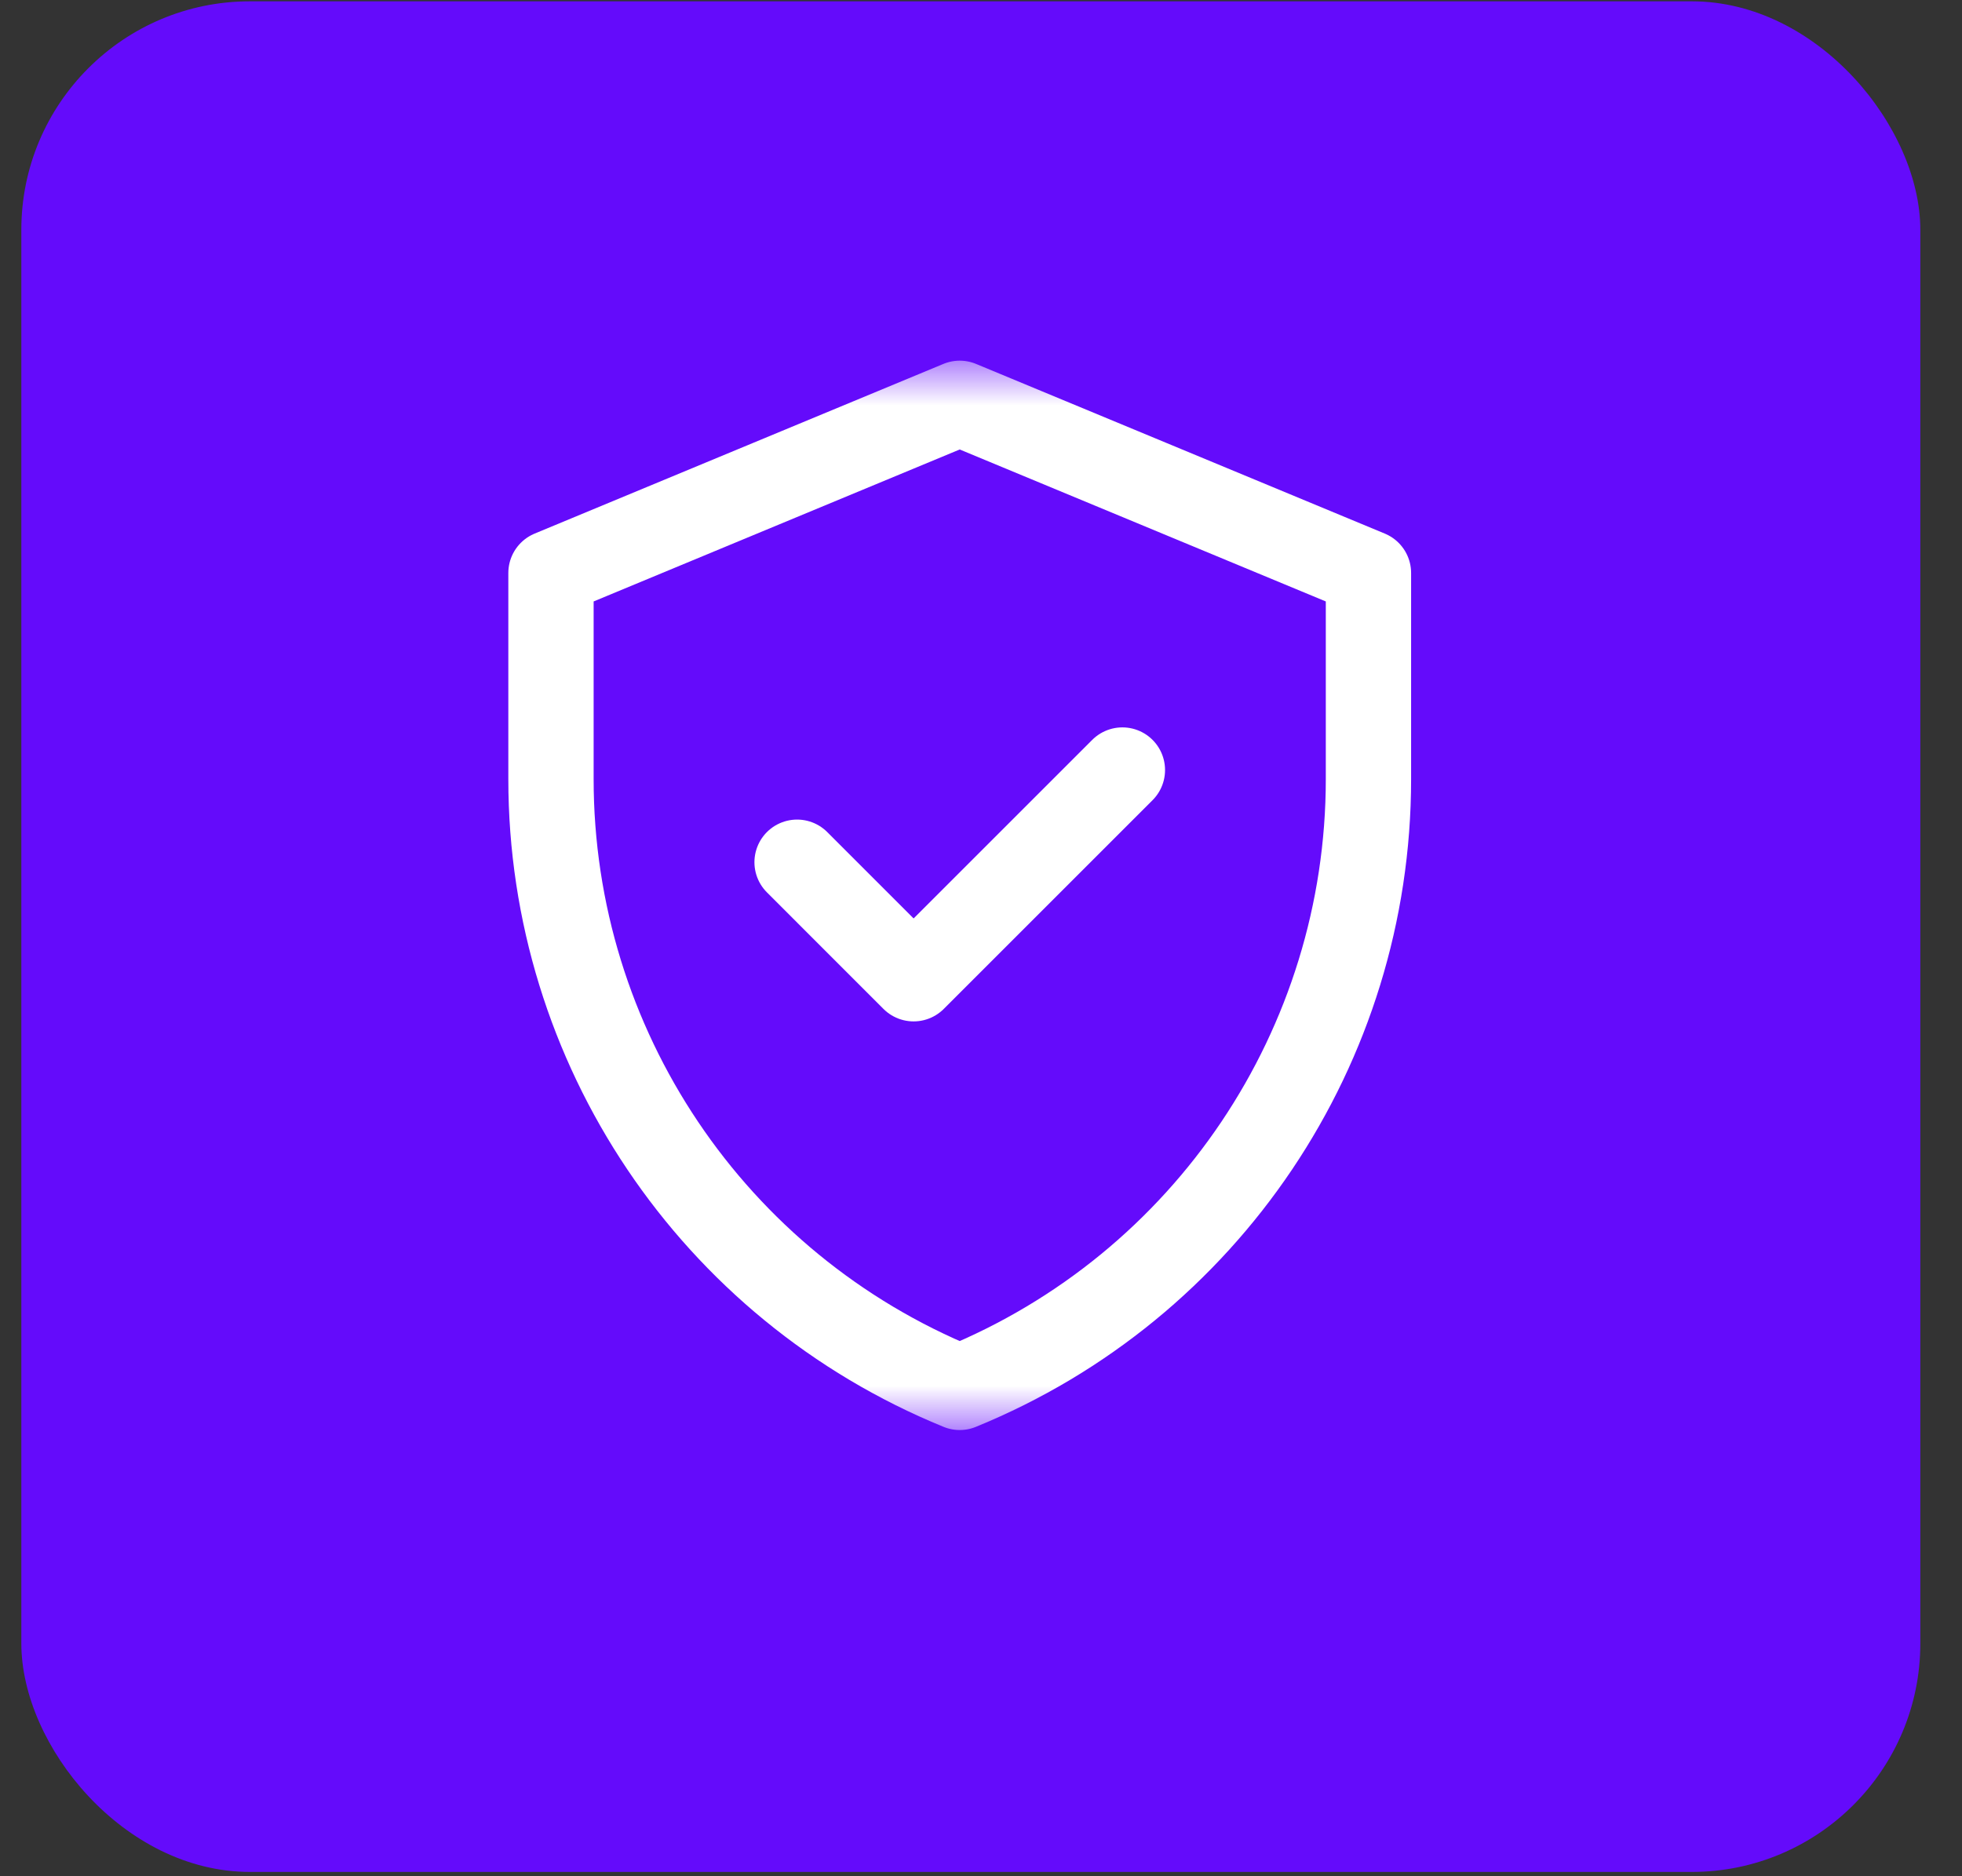
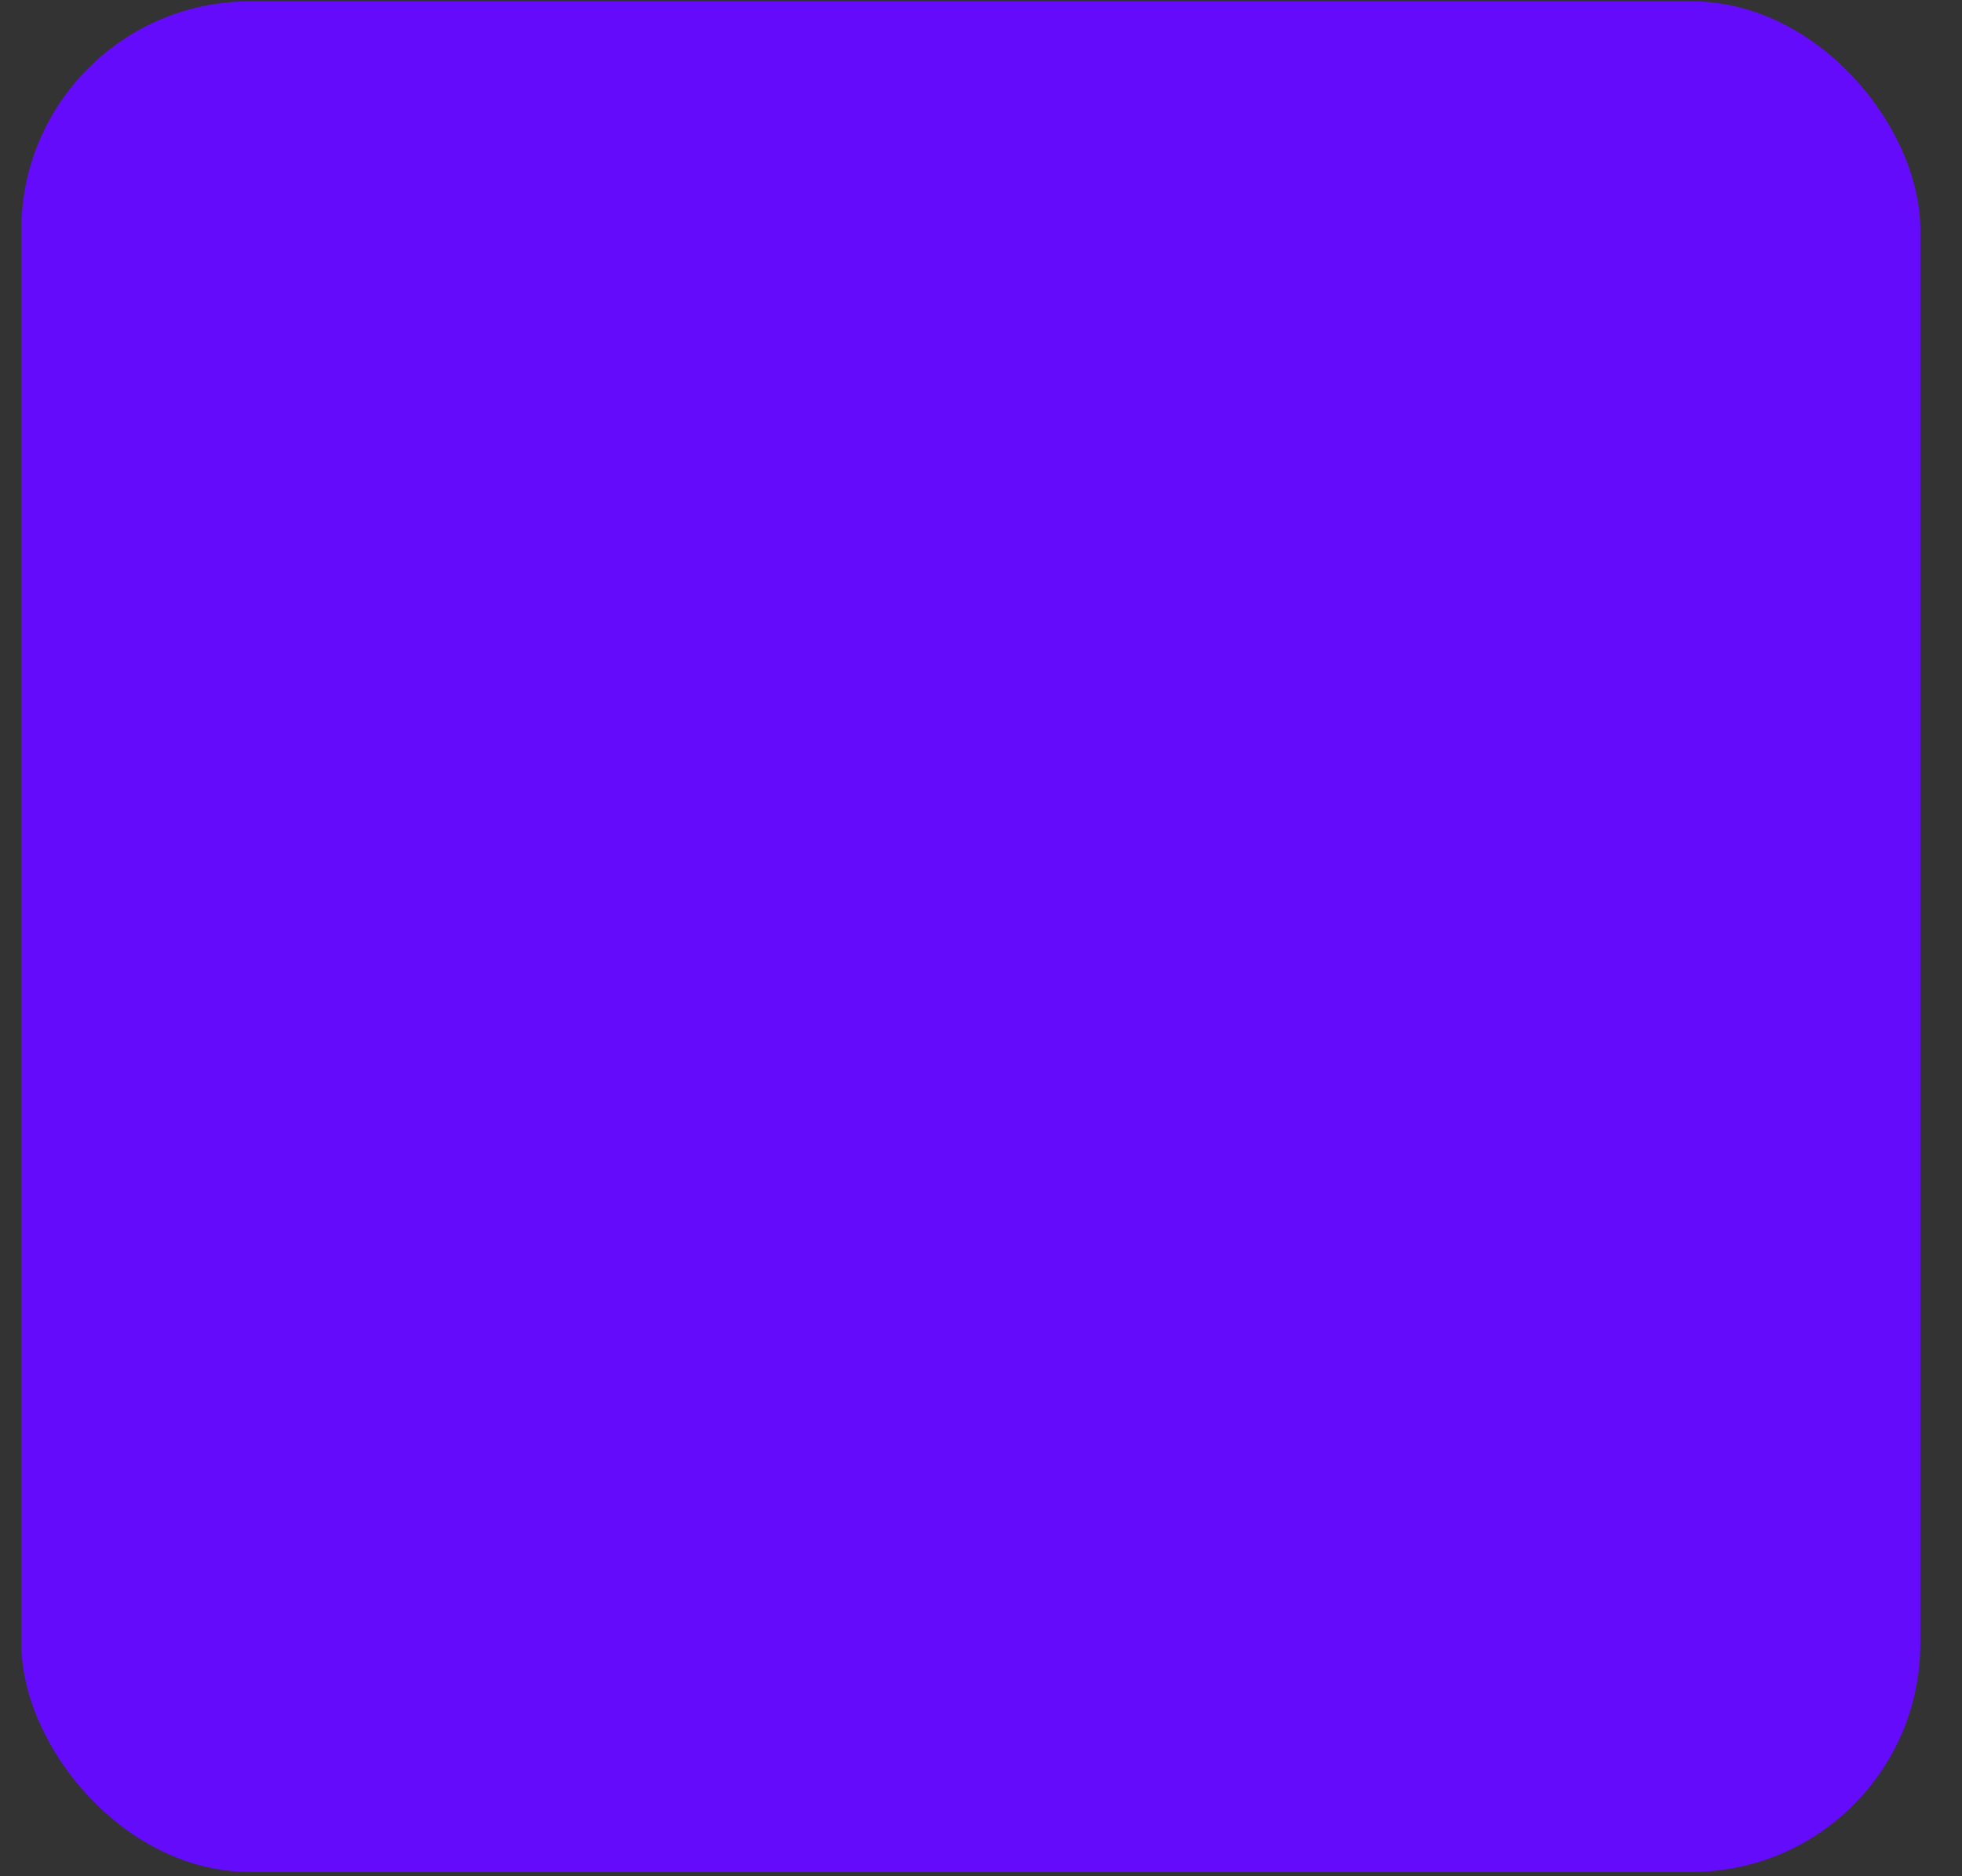
<svg xmlns="http://www.w3.org/2000/svg" width="46" height="44" viewBox="0 0 46 44" fill="none">
  <rect x="0" y="0" width="46" height="44" fill="#333333" stroke="none" />
  <rect x="0.5" y="0.031" width="44.523" height="43.868" rx="5.359" fill="#640BFB" />
  <mask id="mask0_4793_29732" style="mask-type:luminance" maskUnits="userSpaceOnUse" x="9" y="8" width="27" height="26">
-     <path d="M34.018 32.514V9.48H10.984V32.514H34.018Z" fill="white" stroke="white" stroke-width="2" />
-   </mask>
+     </mask>
  <g mask="url(#mask0_4793_29732)">
-     <path d="M22.501 9.458L12.918 13.437V18.273C12.918 24.533 16.706 30.17 22.501 32.536C28.297 30.17 32.084 24.533 32.084 18.273V13.437L22.501 9.458Z" stroke="white" stroke-width="2" stroke-miterlimit="10" stroke-linecap="round" stroke-linejoin="round" />
    <path d="M18.688 20.22L21.42 22.953L26.315 18.058" stroke="white" stroke-width="2" stroke-miterlimit="10" stroke-linecap="round" stroke-linejoin="round" />
  </g>
</svg>